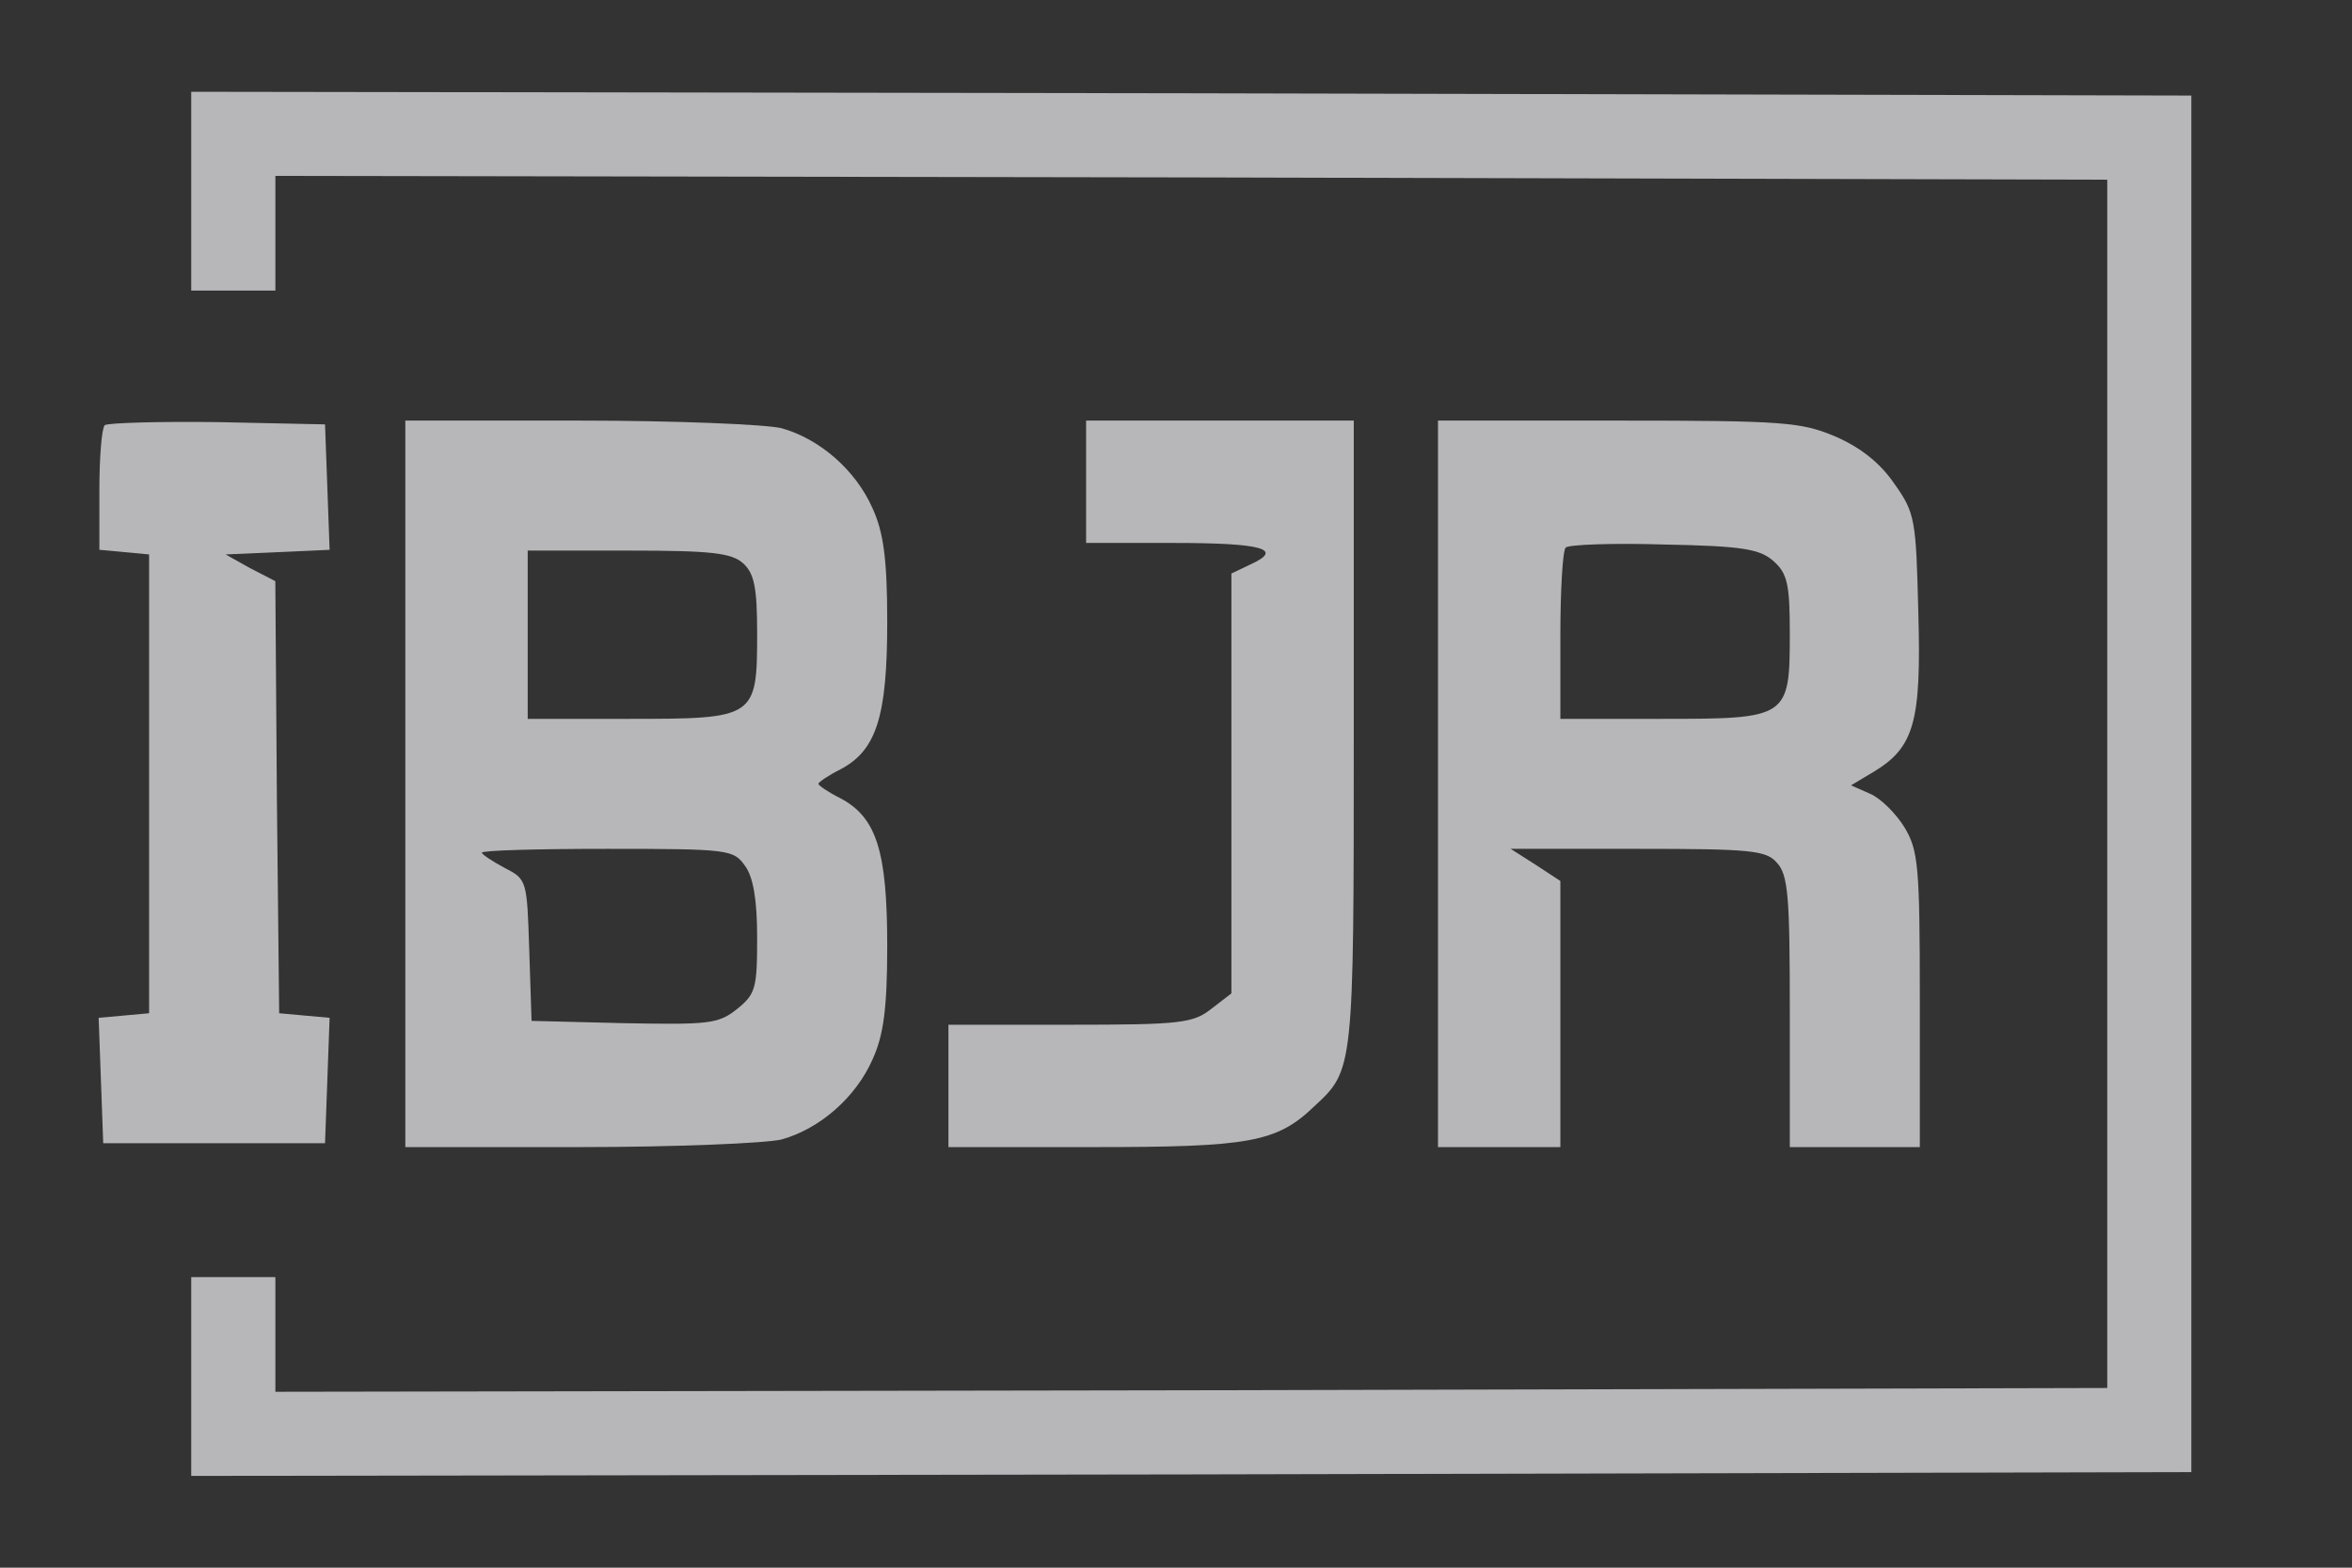
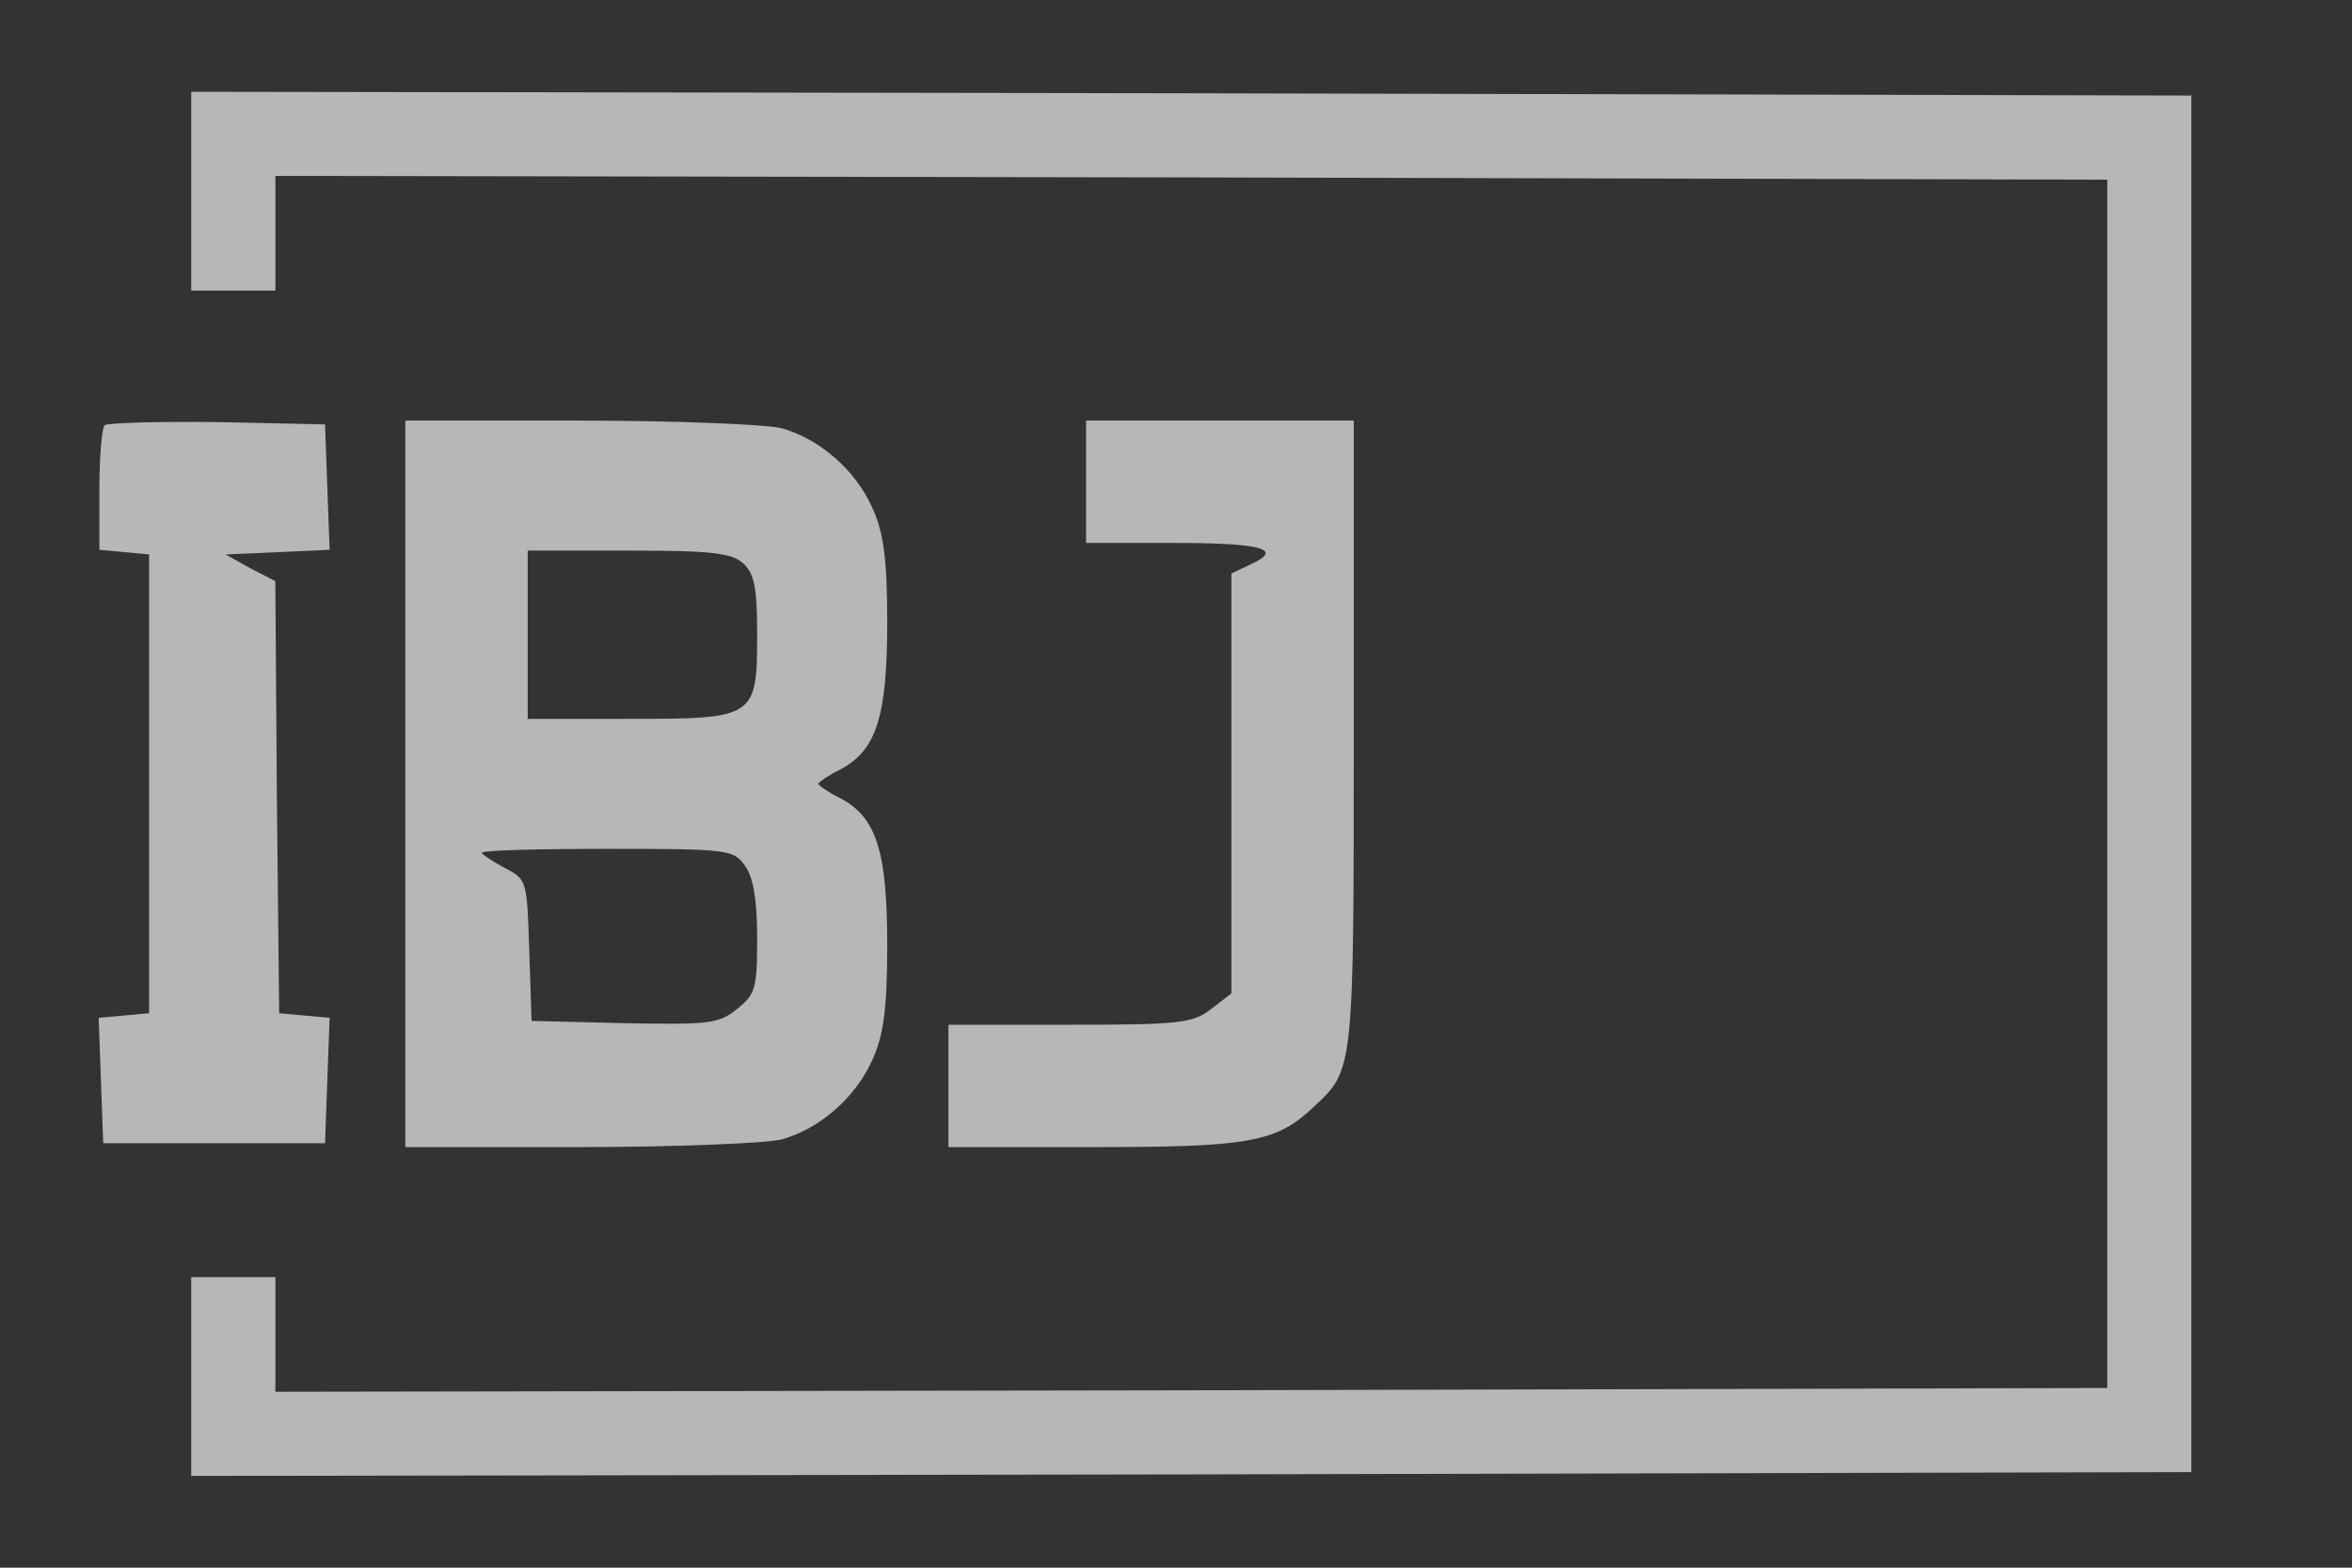
<svg xmlns="http://www.w3.org/2000/svg" width="36" height="24" viewBox="0 0 36 24" fill="none">
  <rect x="0" y="0" width="36" height="24" fill="#333333" stroke="none" />
  <g opacity="0.7">
    <path d="M2.927 2.927V4.449H3.571H4.215V3.571V2.693L18.24 2.716L32.254 2.751V12V21.249L18.24 21.284L4.215 21.307V20.429V19.551H3.571H2.927V21.073V22.595L18.24 22.572L33.541 22.537V12V1.463L18.24 1.428L2.927 1.405V2.927Z" fill="#EFF0F2" />
    <path d="M1.603 6.509C1.557 6.556 1.521 7.001 1.521 7.504V8.417L1.908 8.453L2.282 8.488V12V15.512L1.896 15.547L1.51 15.582L1.545 16.542L1.58 17.502H3.278H4.975L5.01 16.542L5.045 15.582L4.659 15.547L4.273 15.512L4.238 12.211L4.214 8.897L3.828 8.698L3.453 8.488L4.249 8.453L5.045 8.417L5.01 7.457L4.975 6.497L3.324 6.462C2.423 6.451 1.65 6.474 1.603 6.509Z" fill="#EFF0F2" />
    <path d="M6.204 12V17.561H8.873C10.337 17.561 11.73 17.502 11.964 17.444C12.55 17.28 13.1 16.8 13.357 16.215C13.521 15.852 13.58 15.454 13.58 14.482C13.58 13.03 13.416 12.515 12.866 12.222C12.678 12.129 12.526 12.023 12.526 12C12.526 11.976 12.678 11.871 12.866 11.777C13.416 11.485 13.58 10.97 13.58 9.518C13.58 8.546 13.521 8.148 13.357 7.785C13.1 7.2 12.55 6.72 11.964 6.556C11.73 6.497 10.337 6.439 8.873 6.439H6.204V12ZM11.379 8.628C11.543 8.78 11.589 8.991 11.589 9.694C11.589 10.993 11.566 11.005 9.634 11.005H8.077V9.717V8.429H9.623C10.887 8.429 11.203 8.464 11.379 8.628ZM11.402 13.253C11.531 13.428 11.589 13.779 11.589 14.353C11.589 15.137 11.566 15.219 11.273 15.454C10.992 15.676 10.84 15.688 9.552 15.664L8.136 15.629L8.101 14.552C8.066 13.475 8.066 13.463 7.726 13.288C7.527 13.182 7.375 13.077 7.375 13.054C7.375 13.018 8.241 12.995 9.295 12.995C11.156 12.995 11.227 13.007 11.402 13.253Z" fill="#EFF0F2" />
    <path d="M16.624 7.376V8.312H17.959C19.328 8.312 19.656 8.406 19.141 8.64L18.848 8.78V11.988V15.208L18.544 15.442C18.263 15.664 18.076 15.688 16.378 15.688H14.517V16.624V17.561H16.741C19.118 17.561 19.539 17.491 20.113 16.94C20.721 16.378 20.721 16.39 20.721 11.239V6.439H18.673H16.624V7.376Z" fill="#EFF0F2" />
-     <path d="M22.01 12V17.561H22.946H23.883V15.524V13.487L23.508 13.241L23.122 12.995H25.065C26.798 12.995 27.032 13.018 27.196 13.206C27.372 13.393 27.395 13.733 27.395 15.489V17.561H28.39H29.385V15.301C29.385 13.264 29.362 13.018 29.151 12.667C29.022 12.457 28.788 12.222 28.624 12.152L28.332 12.023L28.683 11.813C29.303 11.438 29.409 11.04 29.362 9.377C29.327 7.961 29.315 7.856 28.999 7.411C28.777 7.083 28.472 6.849 28.098 6.685C27.571 6.462 27.313 6.439 24.773 6.439H22.01V12ZM27.149 8.593C27.36 8.78 27.395 8.956 27.395 9.694C27.395 10.993 27.372 11.005 25.44 11.005H23.883V9.74C23.883 9.038 23.918 8.429 23.965 8.382C24.023 8.336 24.702 8.312 25.475 8.336C26.681 8.359 26.939 8.406 27.149 8.593Z" fill="#EFF0F2" />
  </g>
</svg>